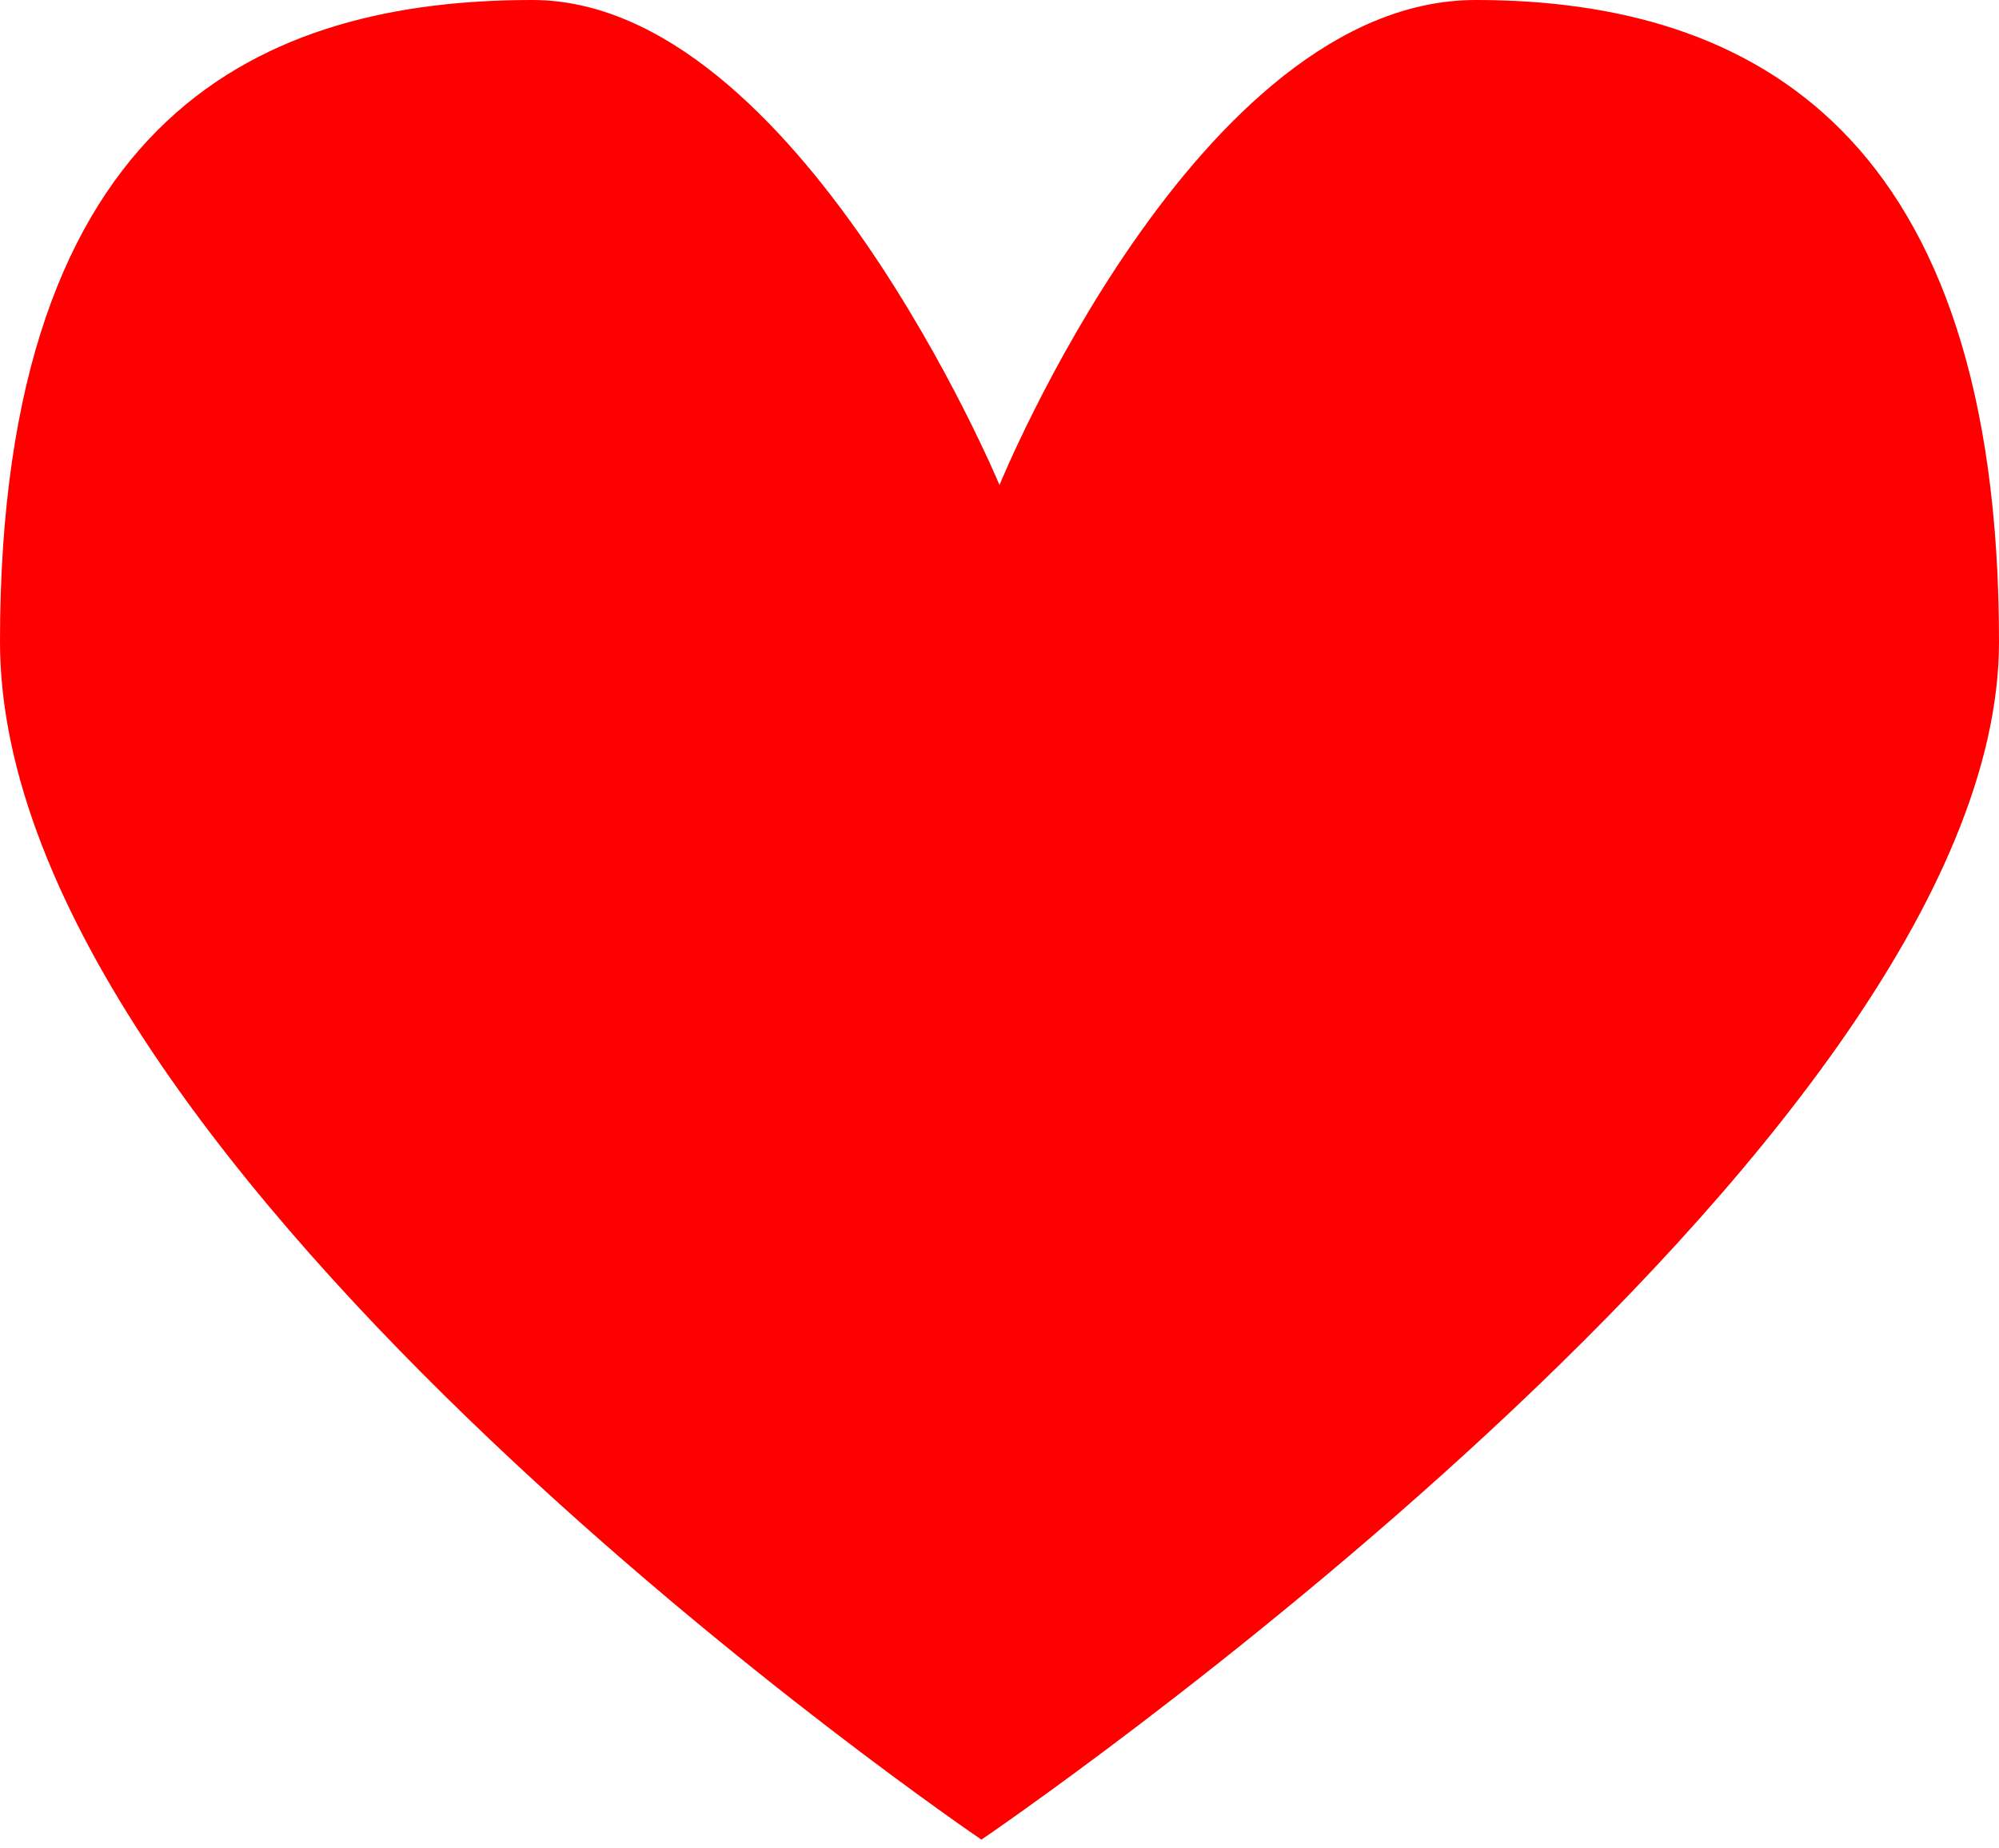
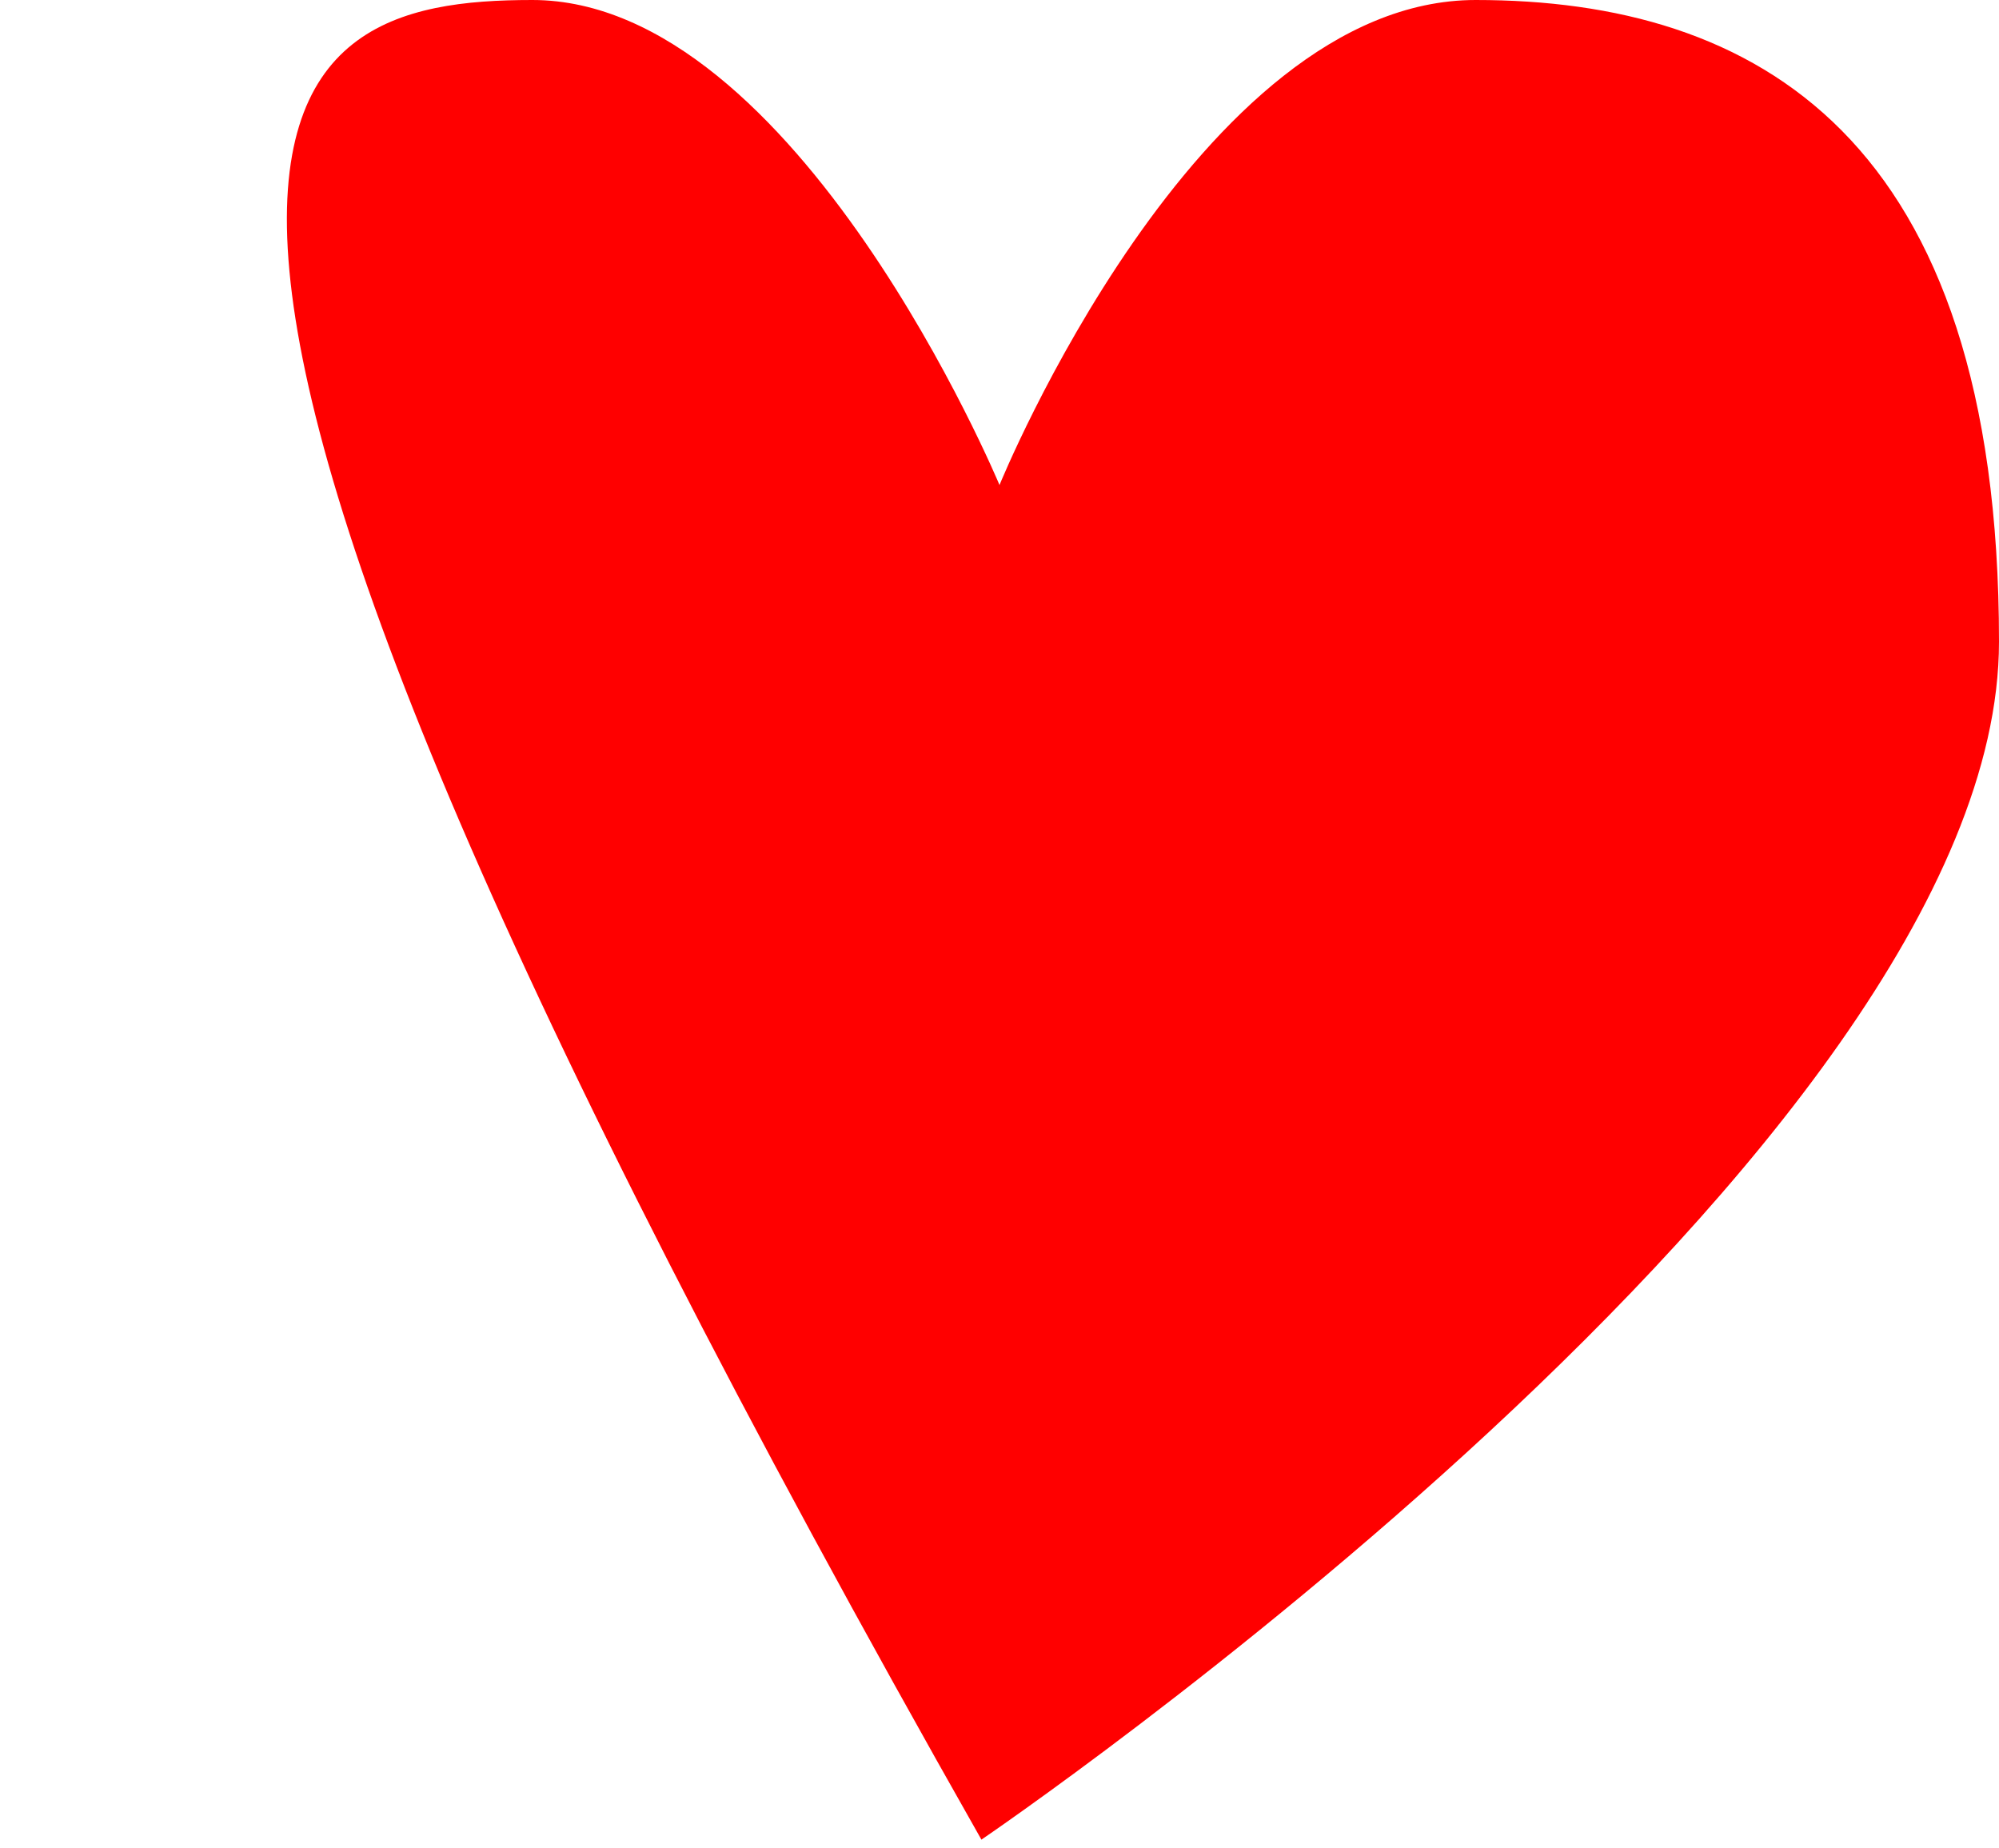
<svg xmlns="http://www.w3.org/2000/svg" width="66px" height="61px" viewBox="0 0 66 61" version="1.1">
  <title>heart</title>
  <desc>Created with Sketch.</desc>
  <defs />
  <g id="Page-1" stroke="none" stroke-width="1" fill="none" fill-rule="evenodd">
-     <path d="M32.403,60.734 C32.403,60.734 1.28844354e-15,38.756 0,21.186 C0,3.615 8.823,1.81892683e-15 17.575,0 C26.327,0 33,16.013 33,16.013 C33,16.013 39.519,1.37616175e-15 48.723,0 C57.926,0 66,4.447 66,21.186 C66,37.925 32.403,60.734 32.403,60.734 Z" id="heart" fill="#FF0000" />
+     <path d="M32.403,60.734 C0,3.615 8.823,1.81892683e-15 17.575,0 C26.327,0 33,16.013 33,16.013 C33,16.013 39.519,1.37616175e-15 48.723,0 C57.926,0 66,4.447 66,21.186 C66,37.925 32.403,60.734 32.403,60.734 Z" id="heart" fill="#FF0000" />
  </g>
</svg>